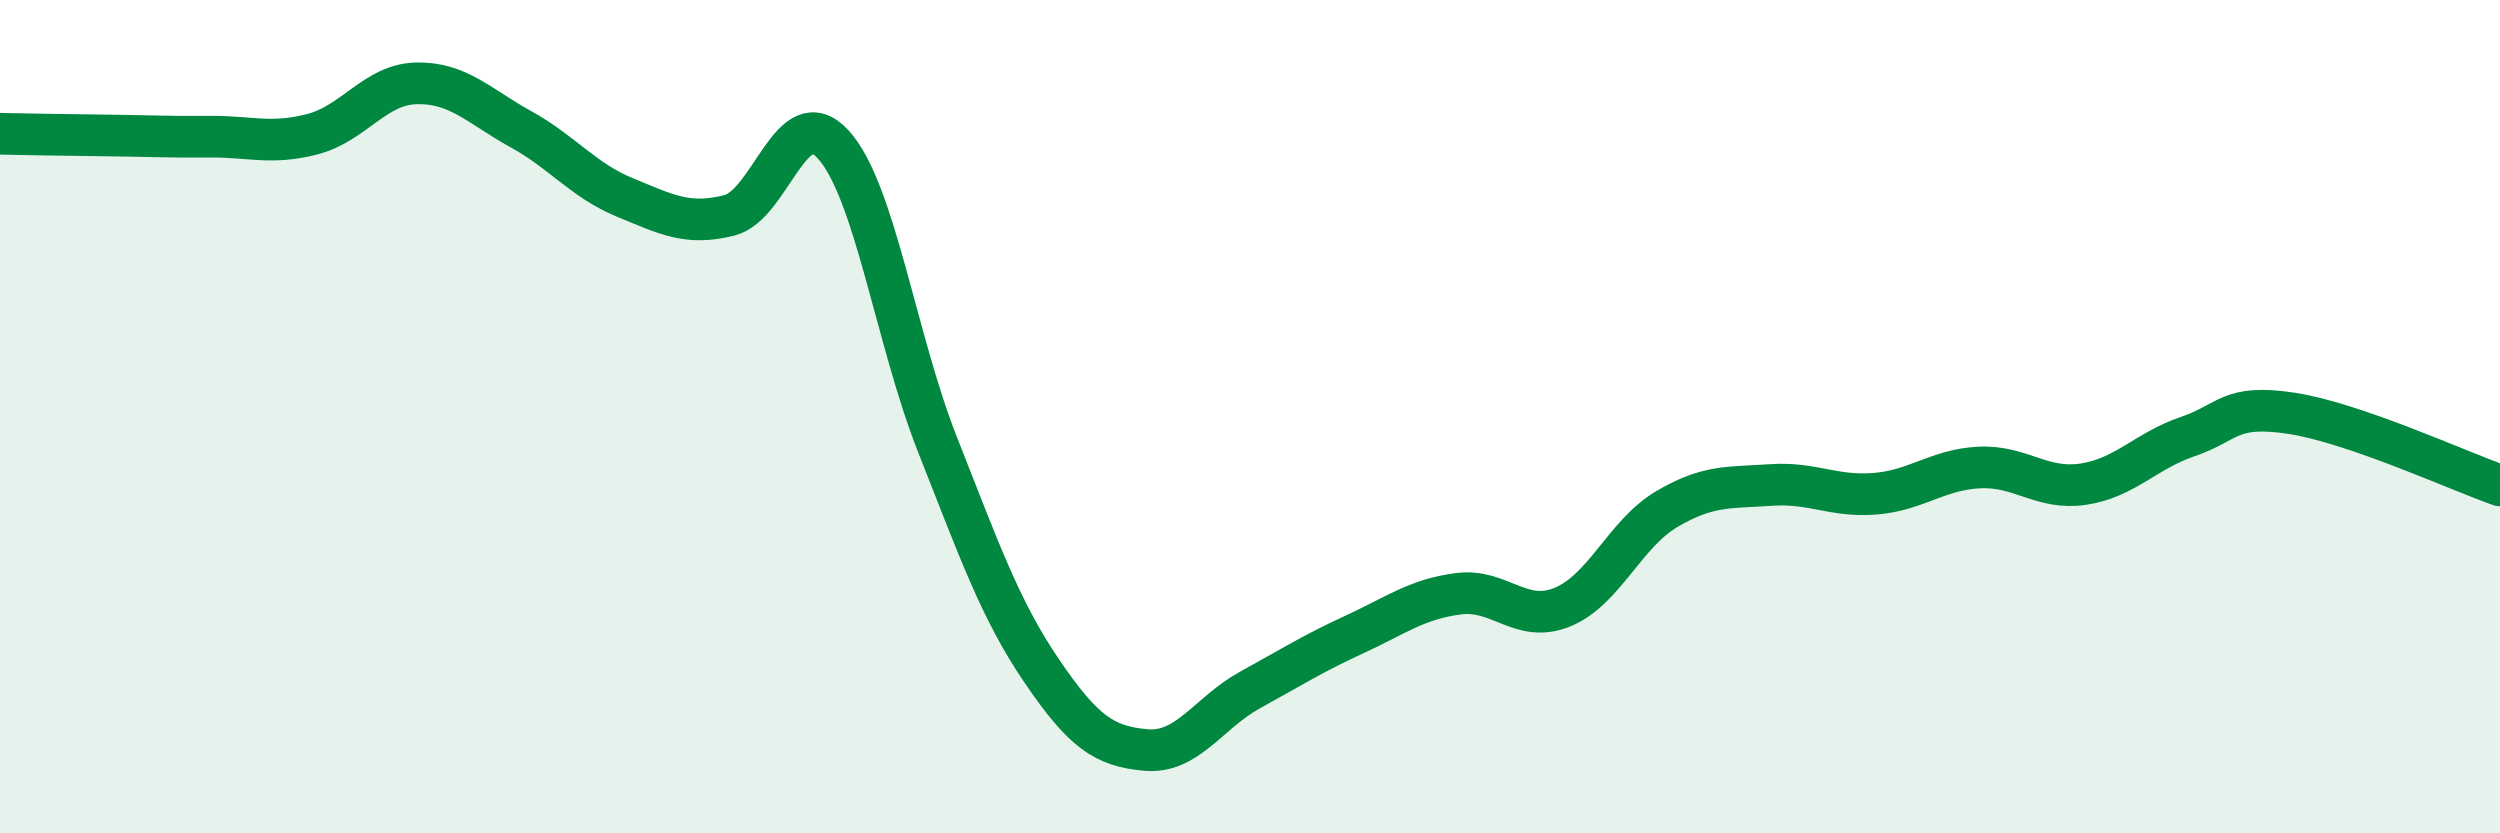
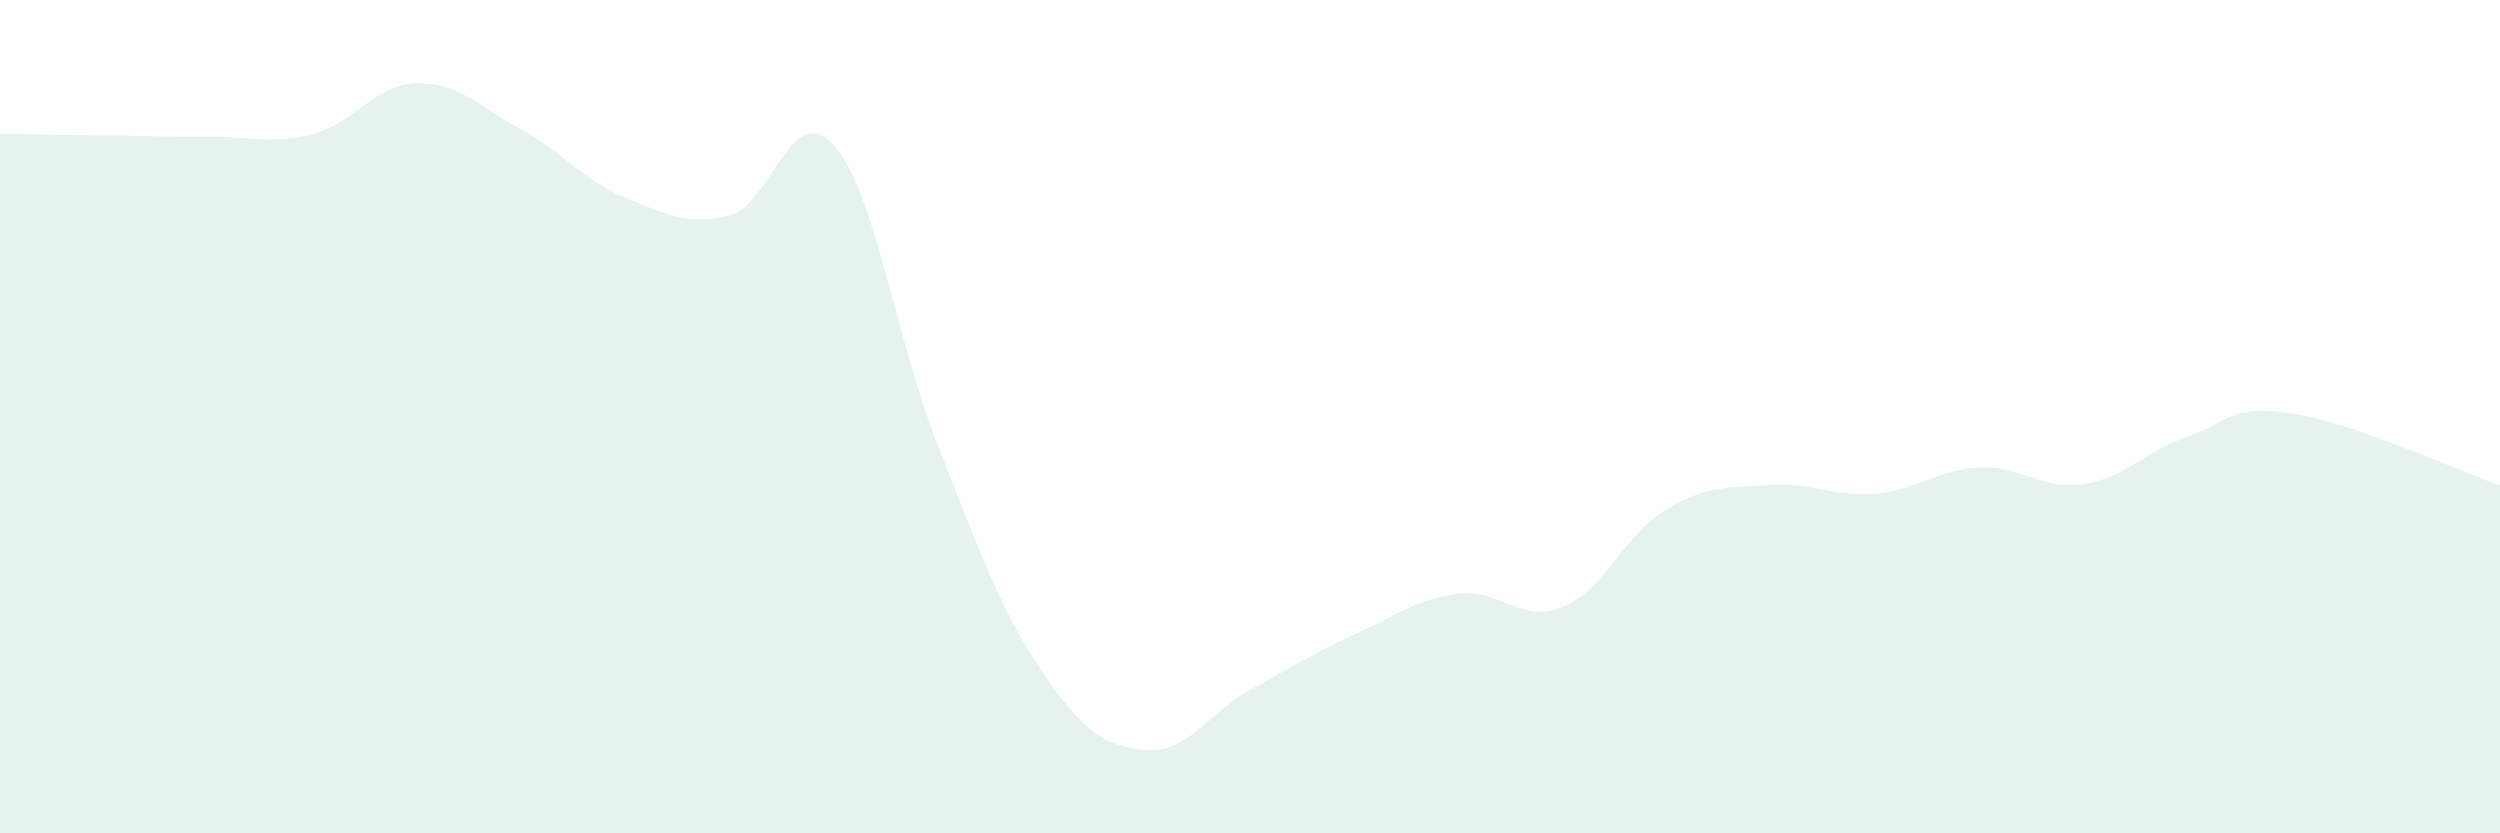
<svg xmlns="http://www.w3.org/2000/svg" width="60" height="20" viewBox="0 0 60 20">
  <path d="M 0,3.21 C 0.5,3.22 1.5,3.24 2.5,3.25 C 3.5,3.26 4,3.29 5,3.28 C 6,3.27 6.5,3.48 7.5,3.22 C 8.5,2.96 9,2.02 10,2 C 11,1.98 11.5,2.55 12.5,3.1 C 13.5,3.65 14,4.33 15,4.74 C 16,5.15 16.5,5.42 17.5,5.17 C 18.5,4.92 19,2.37 20,3.47 C 21,4.57 21.5,8.14 22.5,10.67 C 23.5,13.2 24,14.63 25,16.1 C 26,17.57 26.5,17.91 27.5,18 C 28.5,18.09 29,17.11 30,16.56 C 31,16.01 31.5,15.69 32.5,15.23 C 33.5,14.77 34,14.38 35,14.25 C 36,14.12 36.5,14.98 37.5,14.57 C 38.5,14.16 39,12.81 40,12.22 C 41,11.63 41.5,11.71 42.5,11.64 C 43.5,11.57 44,11.93 45,11.85 C 46,11.77 46.5,11.27 47.5,11.22 C 48.5,11.17 49,11.77 50,11.62 C 51,11.47 51.5,10.82 52.5,10.48 C 53.5,10.14 53.5,9.69 55,9.92 C 56.5,10.15 59,11.3 60,11.65L60 20L0 20Z" fill="#008740" opacity="0.1" stroke-linecap="round" stroke-linejoin="round" />
-   <path d="M 0,3.21 C 0.5,3.22 1.5,3.24 2.5,3.25 C 3.5,3.26 4,3.29 5,3.28 C 6,3.27 6.5,3.48 7.5,3.22 C 8.5,2.96 9,2.02 10,2 C 11,1.98 11.5,2.55 12.5,3.1 C 13.5,3.65 14,4.33 15,4.74 C 16,5.15 16.5,5.42 17.5,5.17 C 18.5,4.92 19,2.37 20,3.47 C 21,4.57 21.5,8.14 22.5,10.67 C 23.5,13.2 24,14.63 25,16.1 C 26,17.57 26.5,17.91 27.5,18 C 28.5,18.09 29,17.11 30,16.56 C 31,16.01 31.5,15.69 32.5,15.23 C 33.5,14.77 34,14.38 35,14.25 C 36,14.12 36.5,14.98 37.5,14.57 C 38.5,14.16 39,12.81 40,12.22 C 41,11.63 41.5,11.71 42.5,11.64 C 43.5,11.57 44,11.93 45,11.85 C 46,11.77 46.5,11.27 47.5,11.22 C 48.5,11.17 49,11.77 50,11.62 C 51,11.47 51.5,10.82 52.5,10.48 C 53.5,10.14 53.5,9.69 55,9.92 C 56.5,10.15 59,11.3 60,11.65" stroke="#008740" stroke-width="1" fill="none" stroke-linecap="round" stroke-linejoin="round" />
</svg>